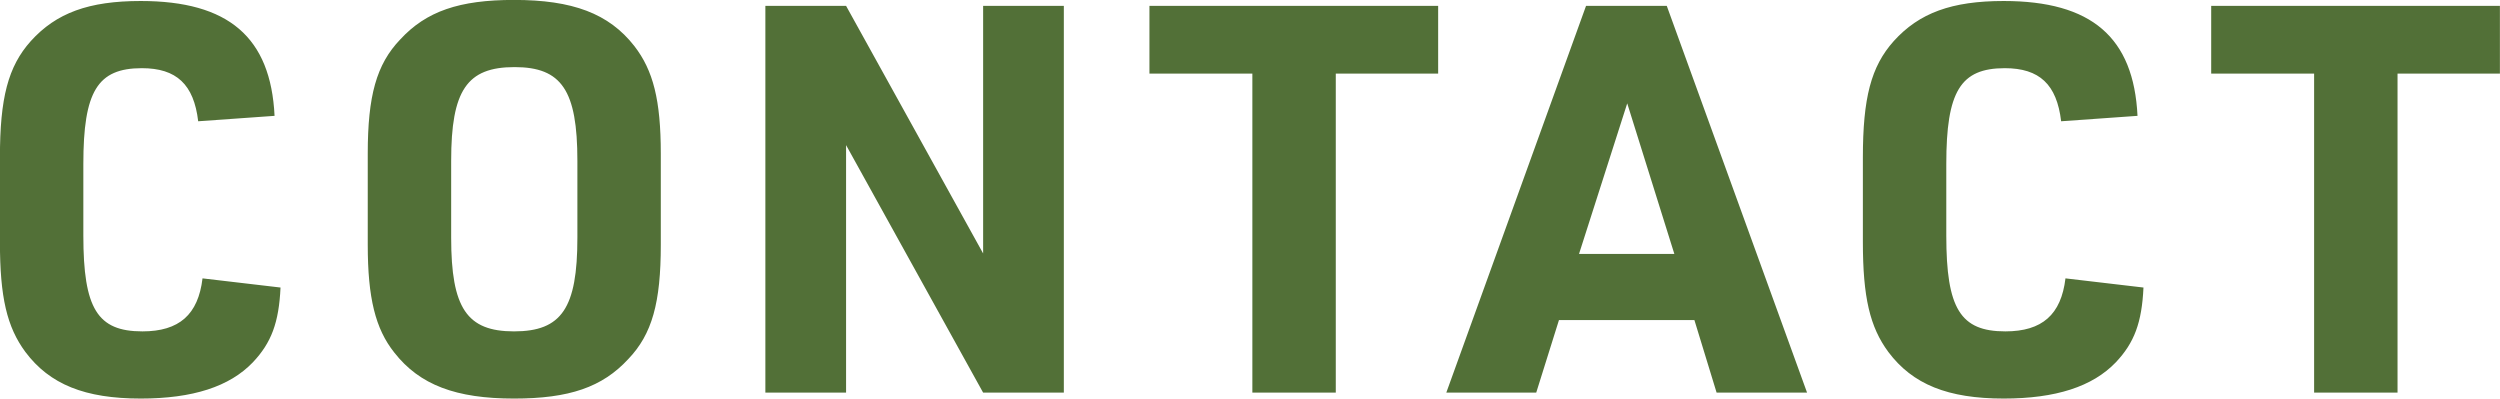
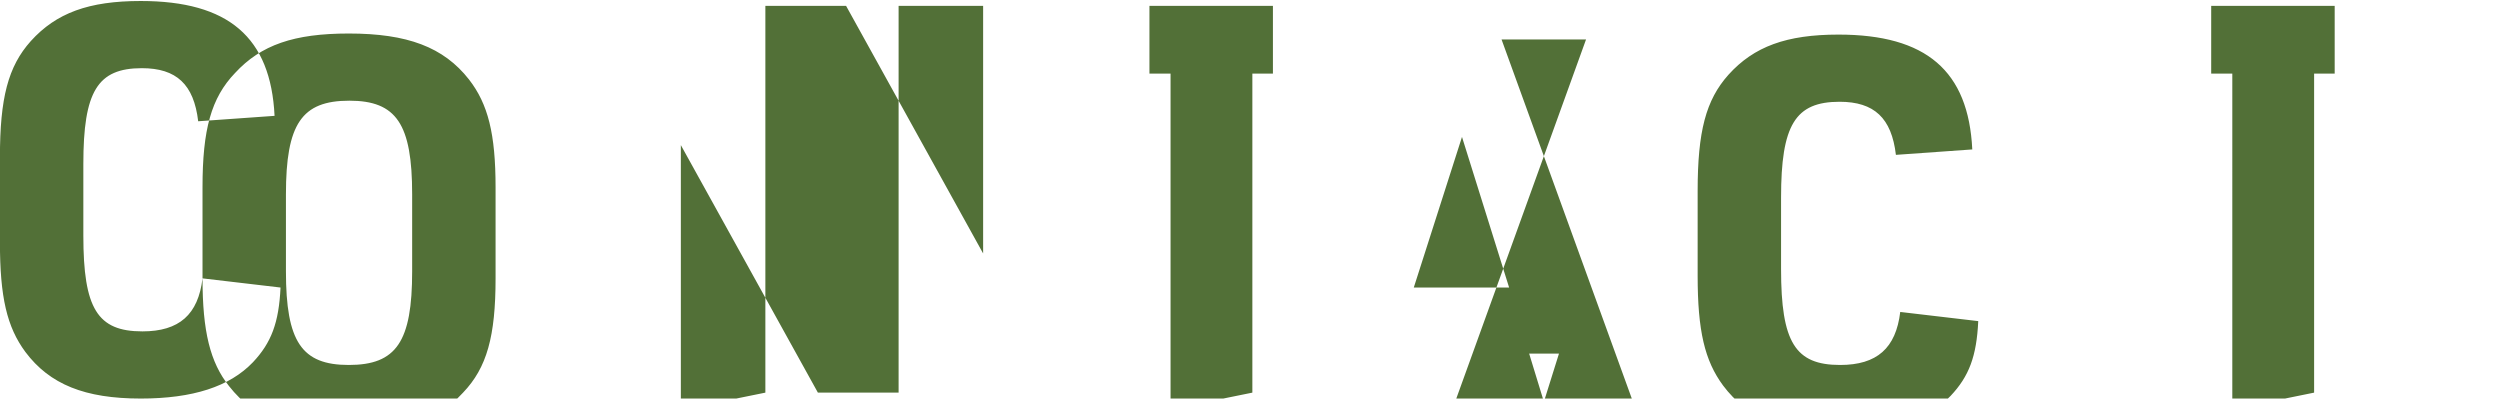
<svg xmlns="http://www.w3.org/2000/svg" width="346.125" height="55.18" viewBox="0 0 346.125 55.18">
  <defs>
    <style>
      .cls-1 {
        fill: #527037;
        fill-rule: evenodd;
      }
    </style>
  </defs>
-   <path id="contact_h2.svg" class="cls-1" d="M668.133,2512.45c-0.6,5.02-3.225,7.34-8.325,7.34-6.225,0-8.175-3.15-8.175-13.27v-9.9c0-10.05,1.95-13.27,8.1-13.27,4.8,0,7.2,2.25,7.8,7.35l10.574-.75c-0.525-10.88-6.375-15.9-18.524-15.9-7.2,0-11.7,1.65-15.224,5.55-3.15,3.52-4.275,7.87-4.275,16.12v11.7c0,7.65.975,11.77,3.525,15.22,3.374,4.5,8.249,6.45,15.974,6.45,7.2,0,12.3-1.65,15.524-5.02,2.55-2.7,3.6-5.48,3.825-10.35Zm22.876-4.65c0,7.34,1.05,11.62,3.675,14.92,3.524,4.5,8.549,6.37,16.574,6.37,7.65,0,12.224-1.57,15.824-5.47,3.3-3.45,4.5-7.8,4.5-15.82v-12.6c0-7.43-1.05-11.55-3.675-14.93-3.525-4.5-8.549-6.37-16.649-6.37-7.575,0-12.15,1.57-15.749,5.47-3.3,3.45-4.5,7.8-4.5,15.83v12.6Zm29.024-.98c0,9.75-2.175,12.97-8.775,12.97-6.525,0-8.7-3.22-8.7-12.97v-10.65c0-9.75,2.175-12.97,8.775-12.97,6.525,0,8.7,3.22,8.7,12.97v10.65Zm26.026,21.45h11.174V2494l18.975,34.27h11.174v-53.55H776.208V2509l-18.975-34.28H746.059v53.55Zm67.424,0h11.55V2484.1h14.174v-9.38H799.234v9.38h14.249v44.17Zm61.2-10.05,3.075,10.05h12.524l-19.424-53.55H859.683l-19.349,53.55h12.45l3.149-10.05h18.75Zm-2.775-9.15h-13.2l6.675-20.85Zm54.15,3.38c-0.6,5.02-3.225,7.34-8.325,7.34-6.225,0-8.175-3.15-8.175-13.27v-9.9c0-10.05,1.95-13.27,8.1-13.27,4.8,0,7.2,2.25,7.8,7.35l10.574-.75c-0.525-10.88-6.374-15.9-18.524-15.9-7.2,0-11.7,1.65-15.224,5.55-3.15,3.52-4.275,7.87-4.275,16.12v11.7c0,7.65.975,11.77,3.525,15.22,3.375,4.5,8.249,6.45,15.974,6.45,7.2,0,12.3-1.65,15.524-5.02,2.55-2.7,3.6-5.48,3.825-10.35Zm34.425,15.82h11.55V2484.1h14.174v-9.38H946.234v9.38h14.249v44.17Z" transform="translate(-640.094 -2473.91)" />
+   <path id="contact_h2.svg" class="cls-1" d="M668.133,2512.45c-0.6,5.02-3.225,7.34-8.325,7.34-6.225,0-8.175-3.15-8.175-13.27v-9.9c0-10.05,1.95-13.27,8.1-13.27,4.8,0,7.2,2.25,7.8,7.35l10.574-.75c-0.525-10.88-6.375-15.9-18.524-15.9-7.2,0-11.7,1.65-15.224,5.55-3.15,3.52-4.275,7.87-4.275,16.12v11.7c0,7.65.975,11.77,3.525,15.22,3.374,4.5,8.249,6.45,15.974,6.45,7.2,0,12.3-1.65,15.524-5.02,2.55-2.7,3.6-5.48,3.825-10.35Zc0,7.34,1.05,11.62,3.675,14.92,3.524,4.5,8.549,6.37,16.574,6.37,7.65,0,12.224-1.57,15.824-5.47,3.3-3.45,4.5-7.8,4.5-15.82v-12.6c0-7.43-1.05-11.55-3.675-14.93-3.525-4.5-8.549-6.37-16.649-6.37-7.575,0-12.15,1.57-15.749,5.47-3.3,3.45-4.5,7.8-4.5,15.83v12.6Zm29.024-.98c0,9.75-2.175,12.97-8.775,12.97-6.525,0-8.7-3.22-8.7-12.97v-10.65c0-9.75,2.175-12.97,8.775-12.97,6.525,0,8.7,3.22,8.7,12.97v10.65Zm26.026,21.45h11.174V2494l18.975,34.27h11.174v-53.55H776.208V2509l-18.975-34.28H746.059v53.55Zm67.424,0h11.55V2484.1h14.174v-9.38H799.234v9.38h14.249v44.17Zm61.2-10.05,3.075,10.05h12.524l-19.424-53.55H859.683l-19.349,53.55h12.45l3.149-10.05h18.75Zm-2.775-9.15h-13.2l6.675-20.85Zm54.15,3.38c-0.6,5.02-3.225,7.34-8.325,7.34-6.225,0-8.175-3.15-8.175-13.27v-9.9c0-10.05,1.95-13.27,8.1-13.27,4.8,0,7.2,2.25,7.8,7.35l10.574-.75c-0.525-10.88-6.374-15.9-18.524-15.9-7.2,0-11.7,1.65-15.224,5.55-3.15,3.52-4.275,7.87-4.275,16.12v11.7c0,7.65.975,11.77,3.525,15.22,3.375,4.5,8.249,6.45,15.974,6.45,7.2,0,12.3-1.65,15.524-5.02,2.55-2.7,3.6-5.48,3.825-10.35Zm34.425,15.82h11.55V2484.1h14.174v-9.38H946.234v9.38h14.249v44.17Z" transform="translate(-640.094 -2473.91)" />
</svg>